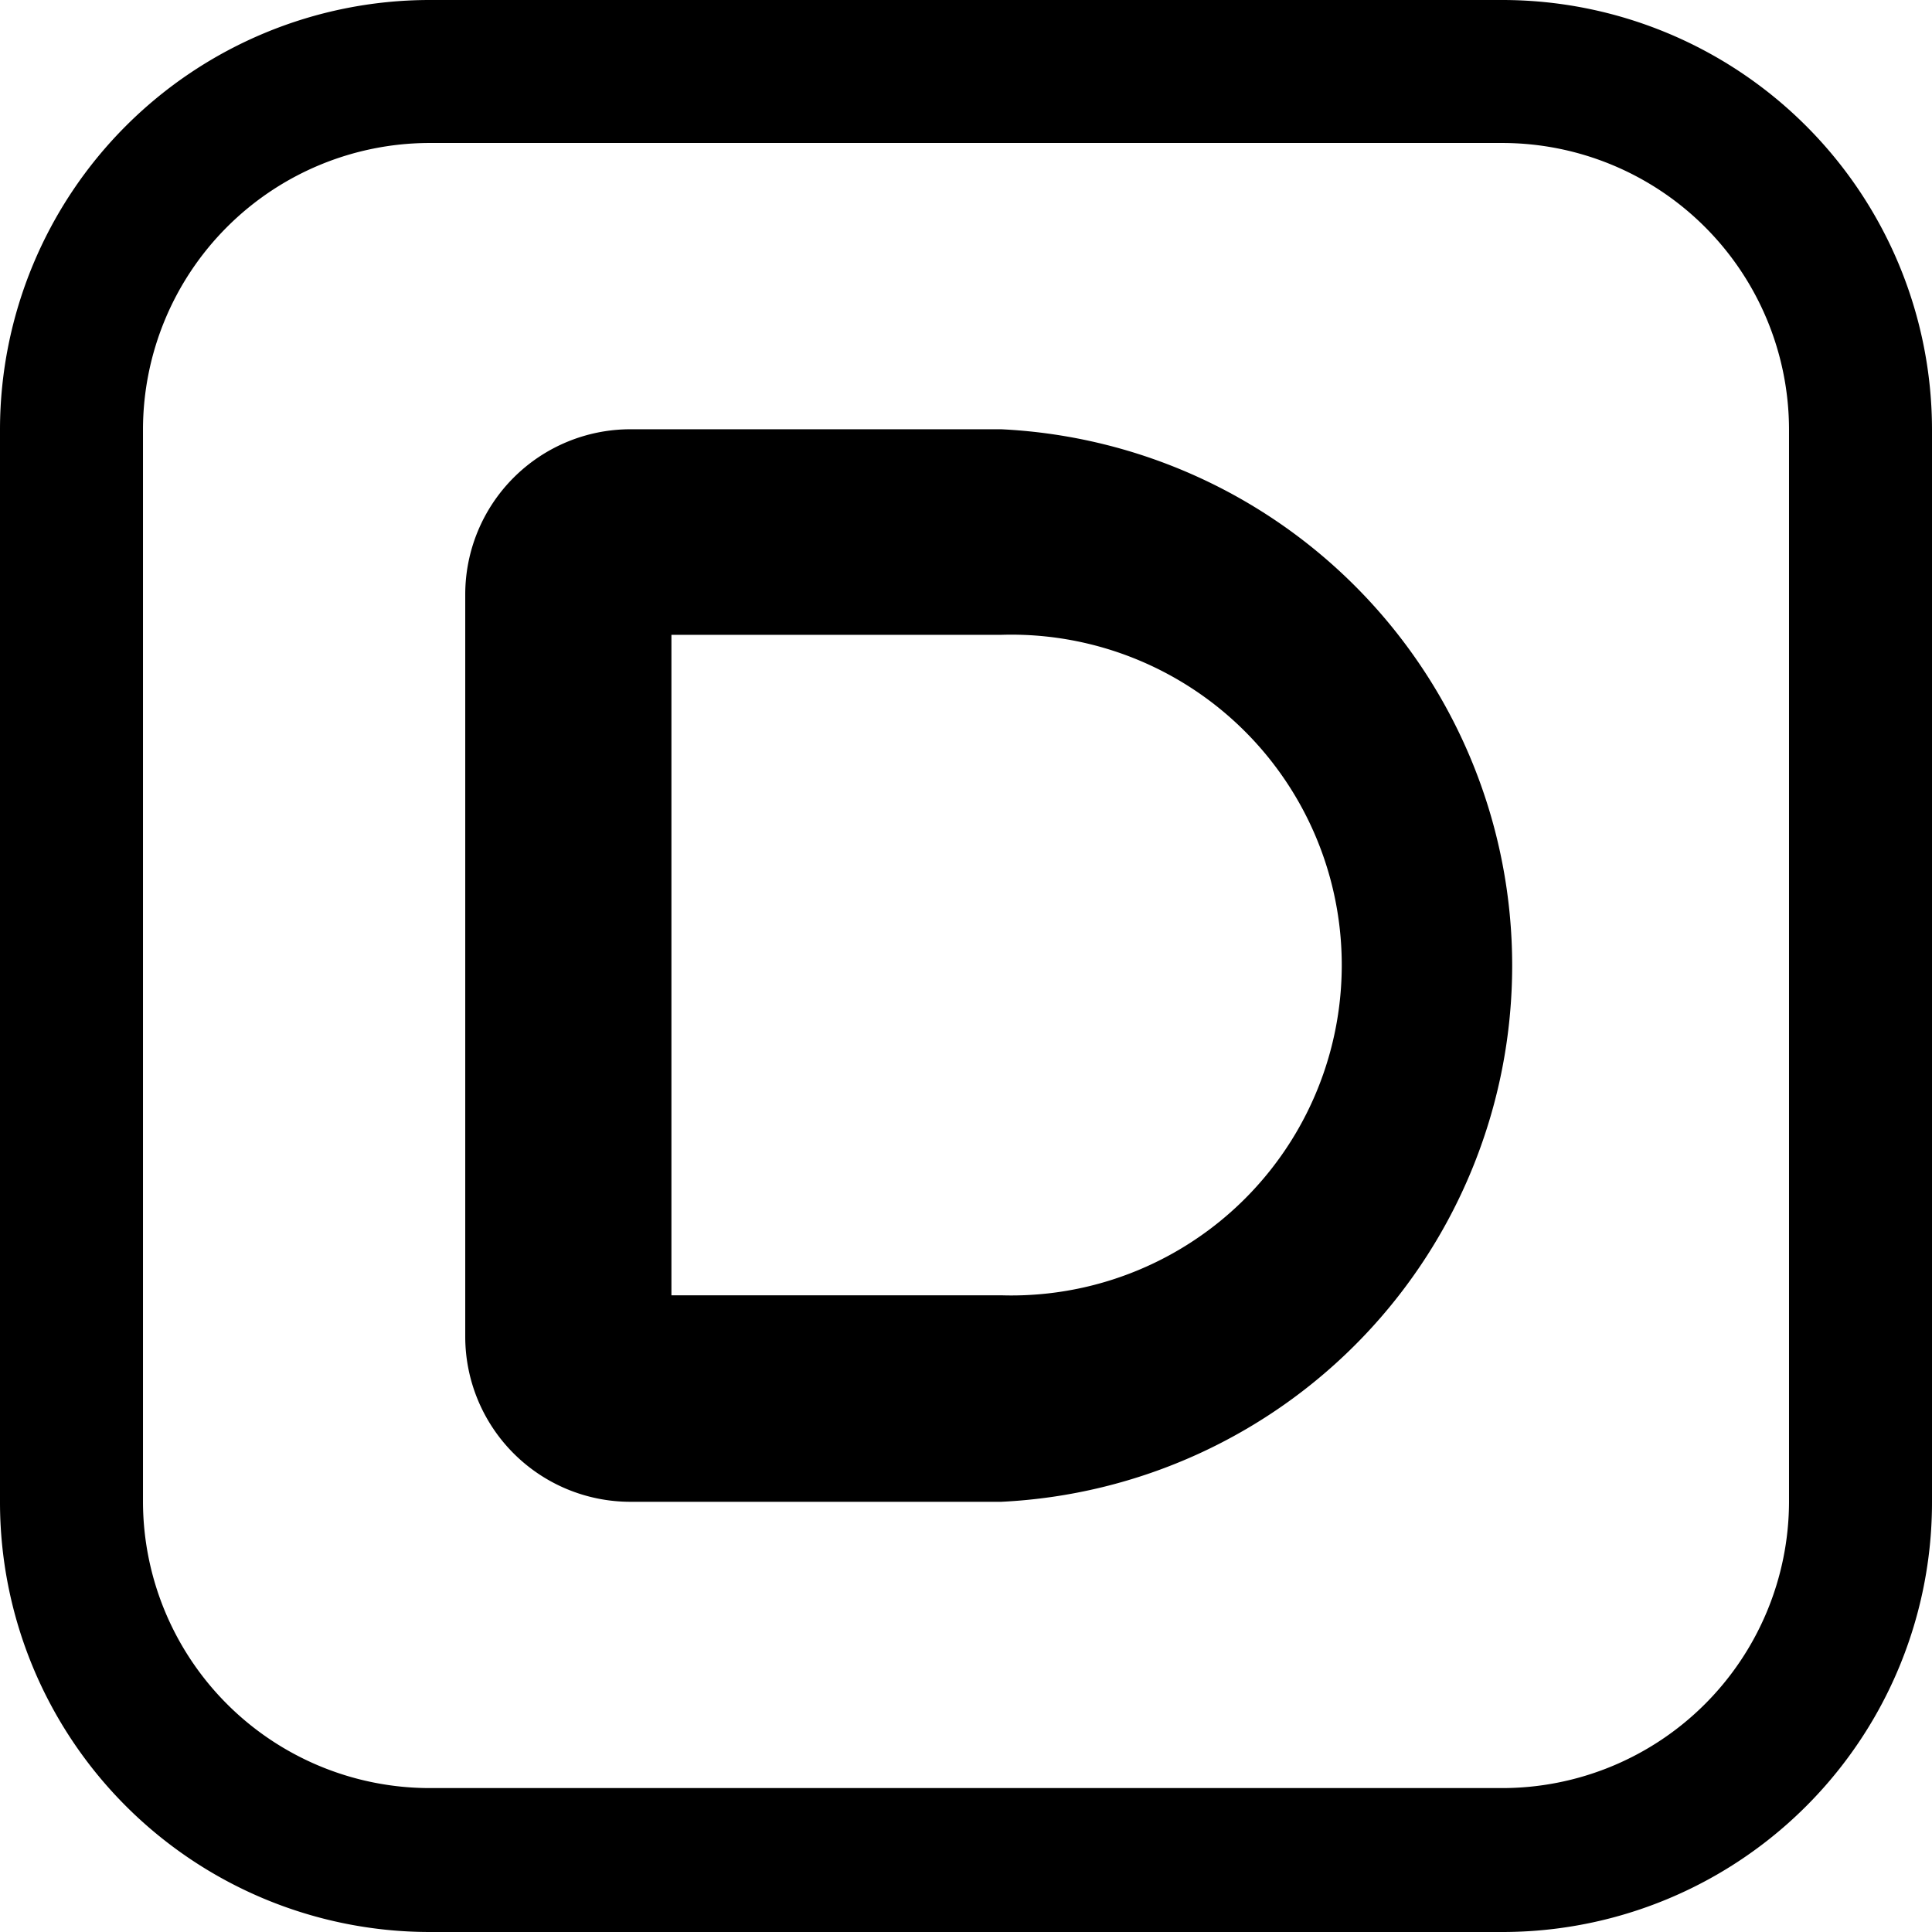
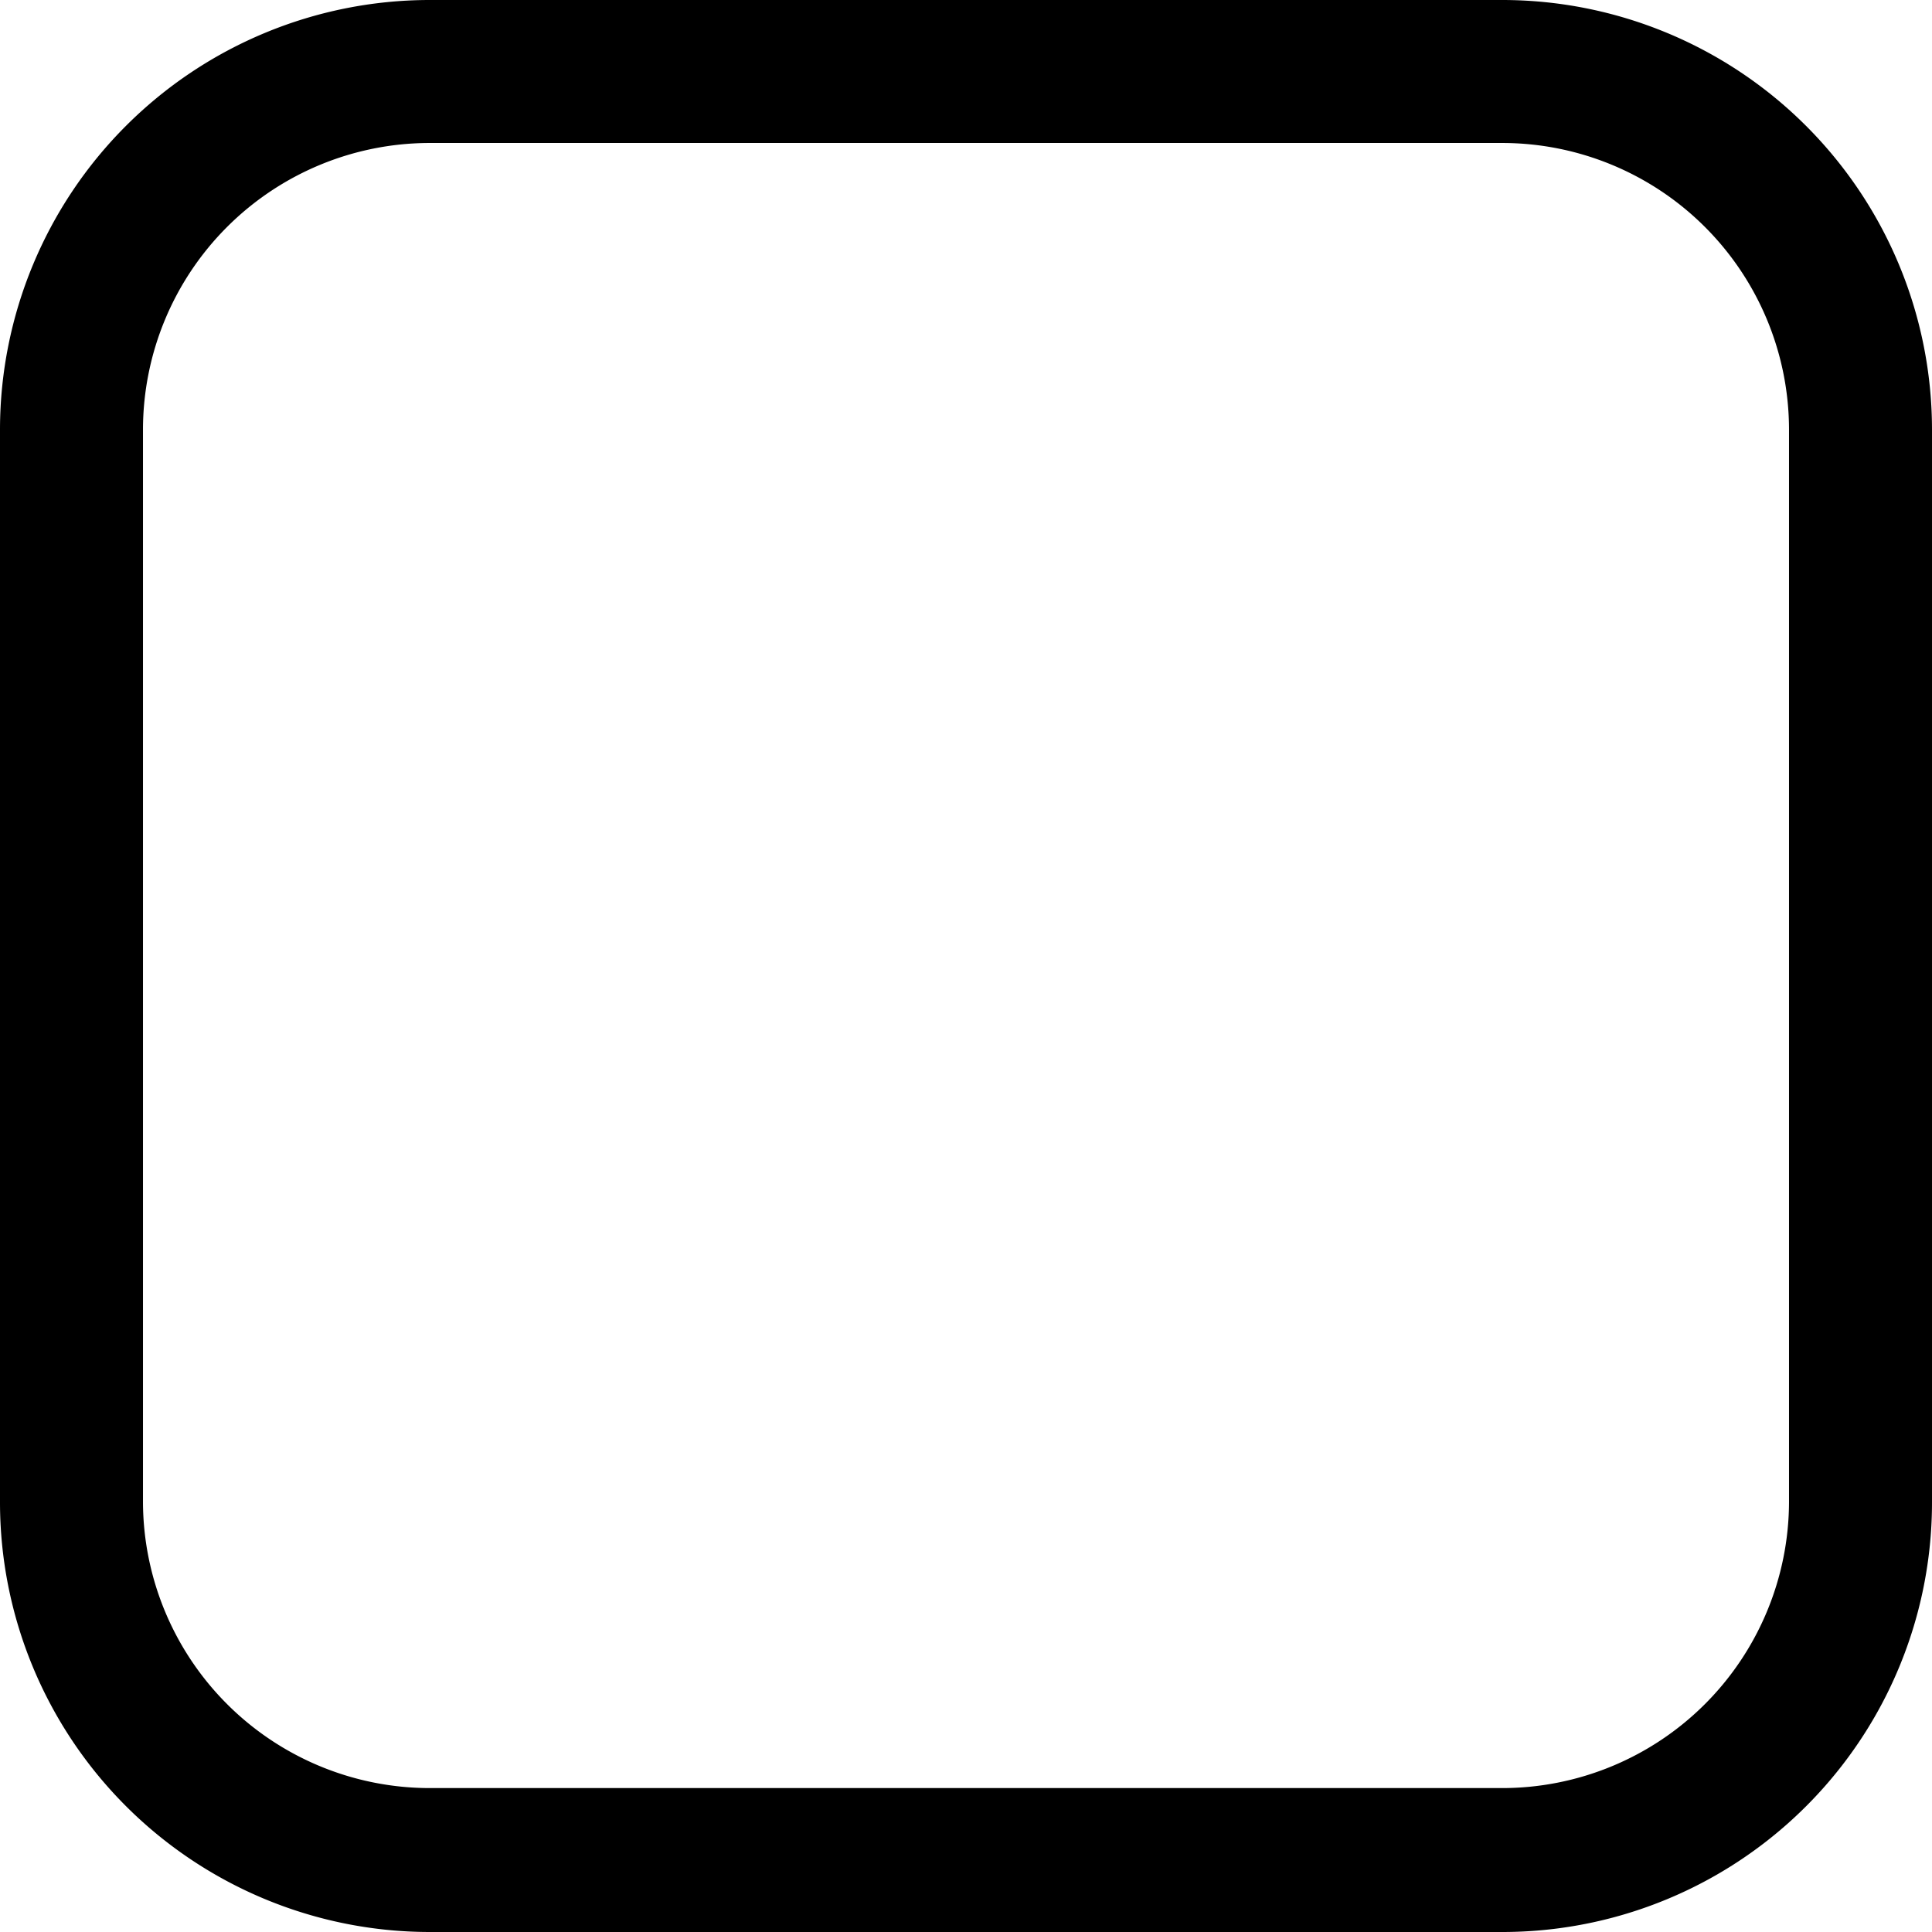
<svg xmlns="http://www.w3.org/2000/svg" viewBox="0 0 61.75 61.75">
  <title>header_icn_digital</title>
  <g id="レイヤー_2" data-name="レイヤー 2">
    <g id="レイヤー_3" data-name="レイヤー 3">
-       <path d="M20.14,48a5.28,5.28,0,0,1-5.27-5.28V19a5.28,5.28,0,0,1,5.27-5.28H32A17.16,17.16,0,0,1,32,48Zm1.32-6.6H32a10.56,10.56,0,1,0,0-21.11H21.46Z" />
      <path d="M48,61.75H13.72A13.74,13.74,0,0,1,0,48V13.72A13.74,13.74,0,0,1,13.72,0H48A13.74,13.74,0,0,1,61.75,13.72V48A13.73,13.73,0,0,1,48,61.75ZM13.72,4.57a9.17,9.17,0,0,0-9.15,9.15V48a9.17,9.17,0,0,0,9.15,9.15H48A9.17,9.17,0,0,0,57.18,48V13.72A9.17,9.17,0,0,0,48,4.57Z" />
    </g>
  </g>
</svg>